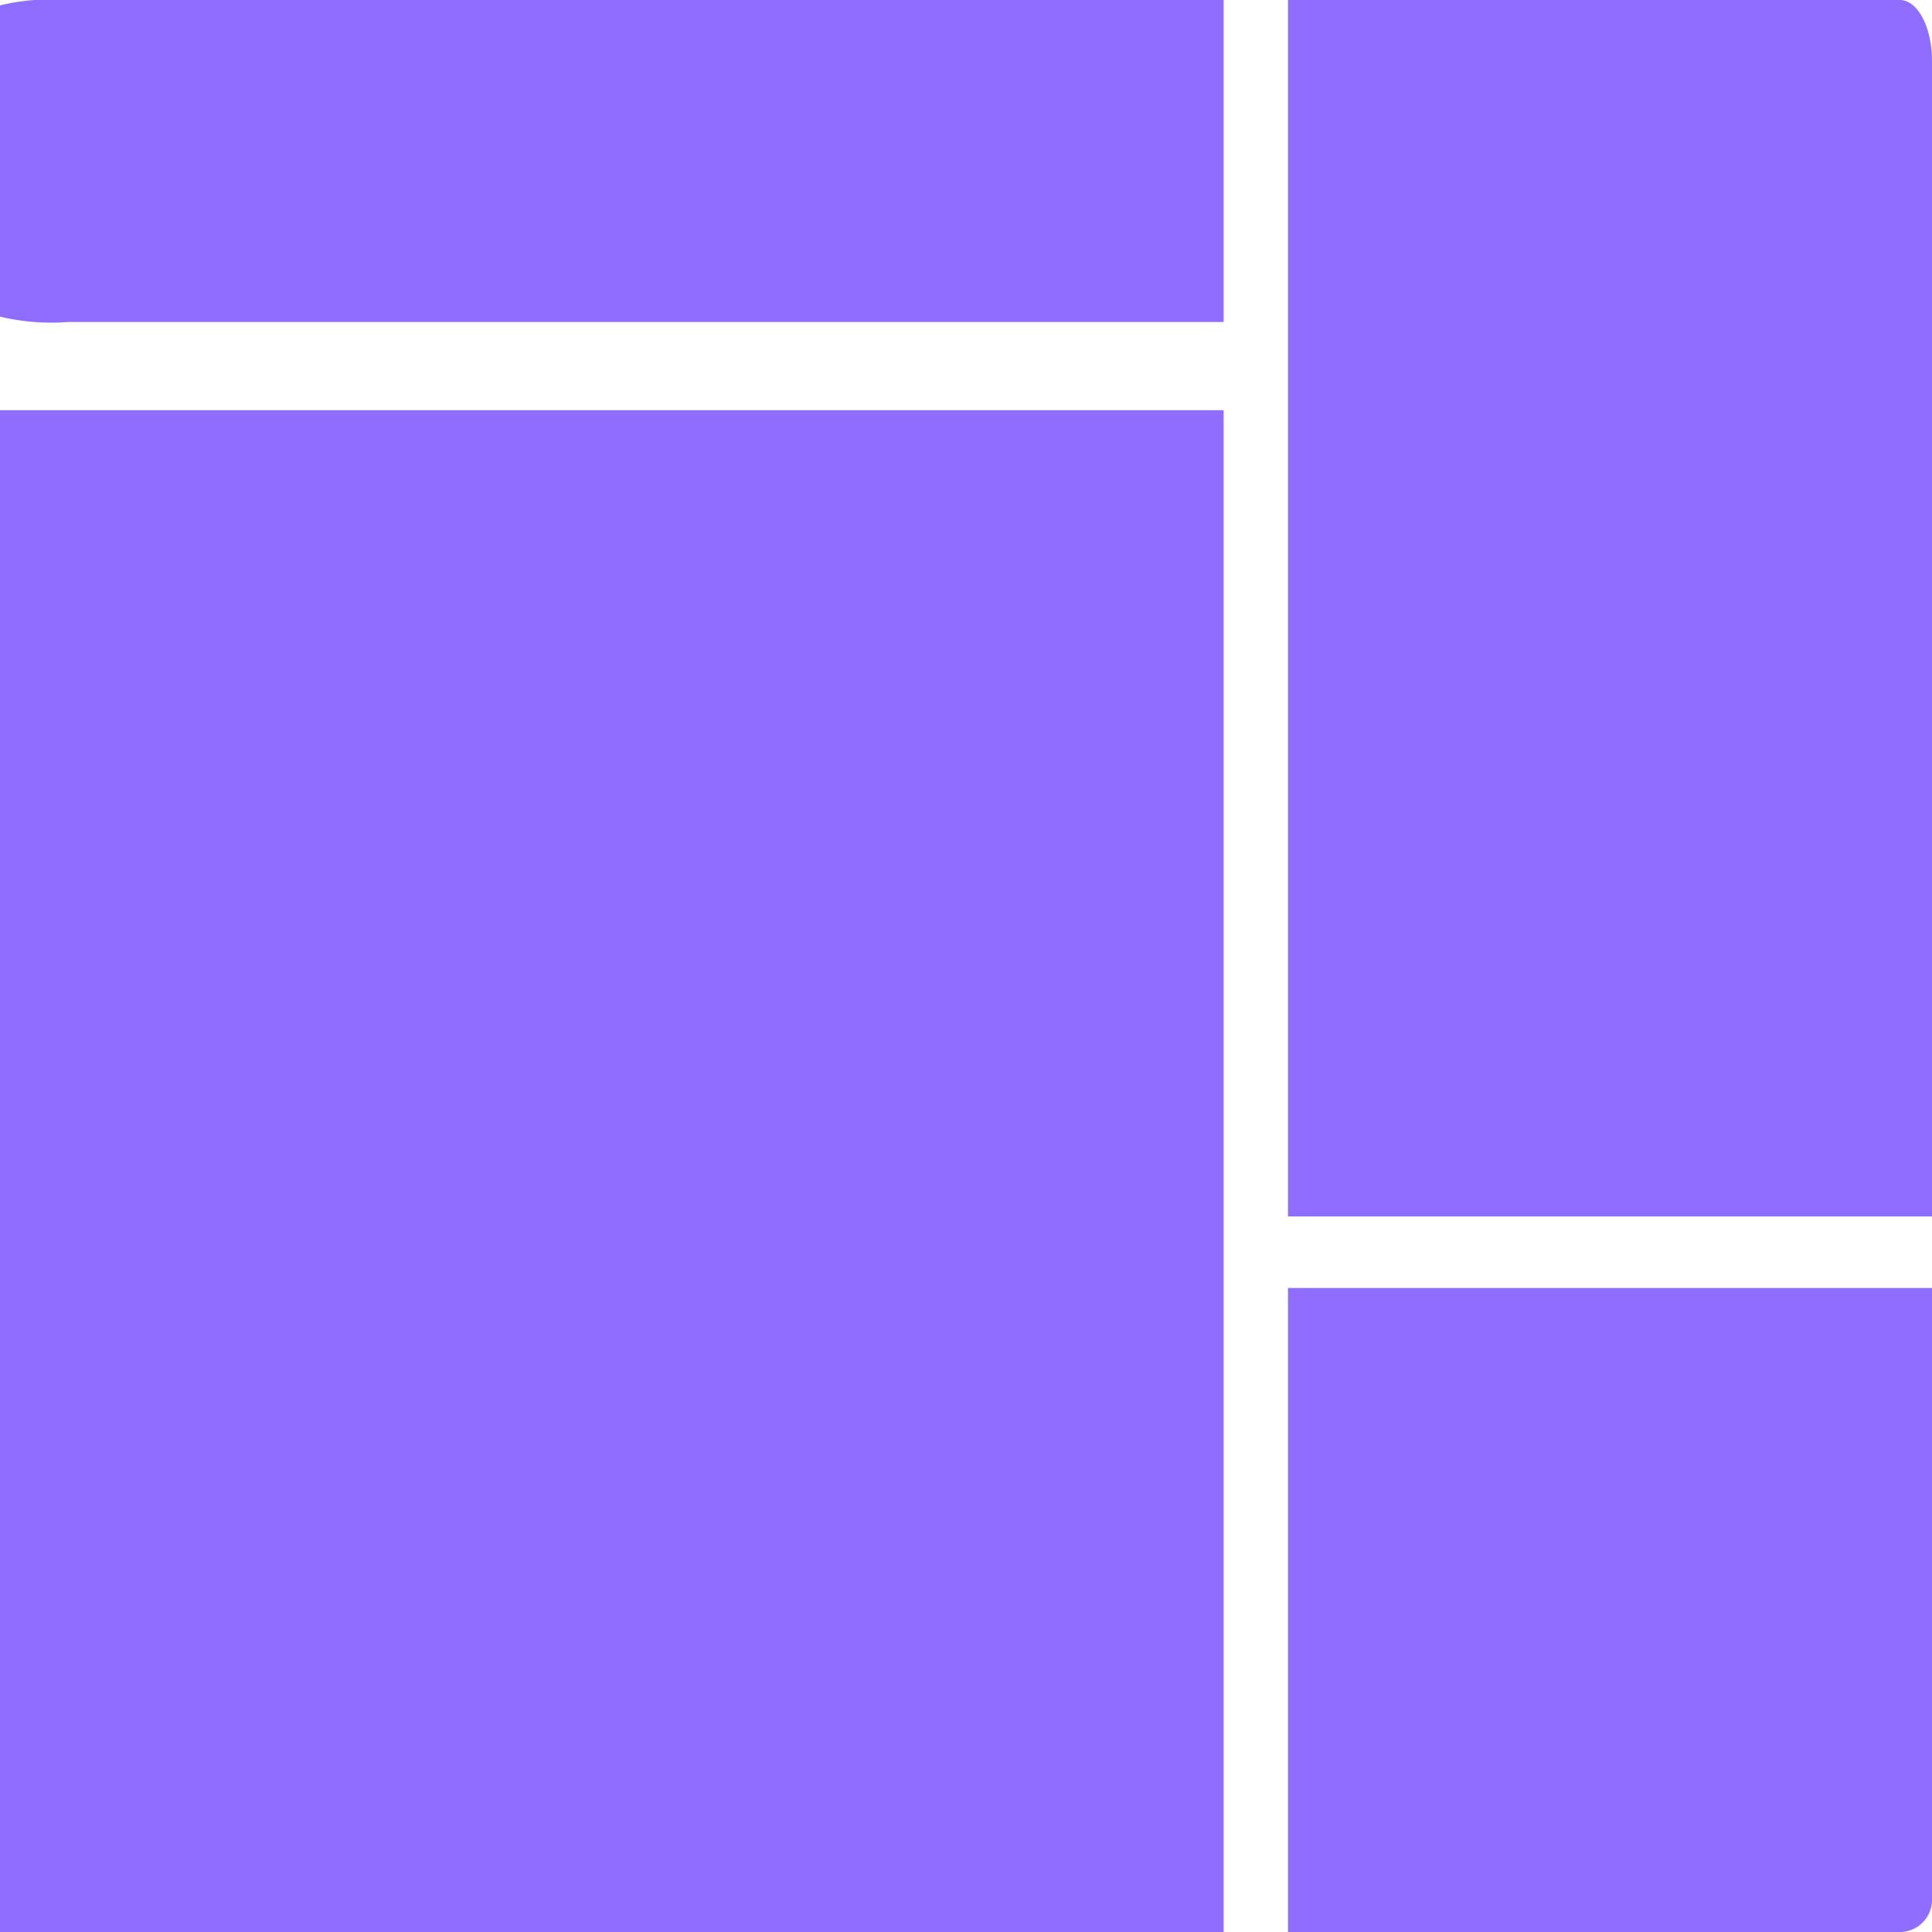
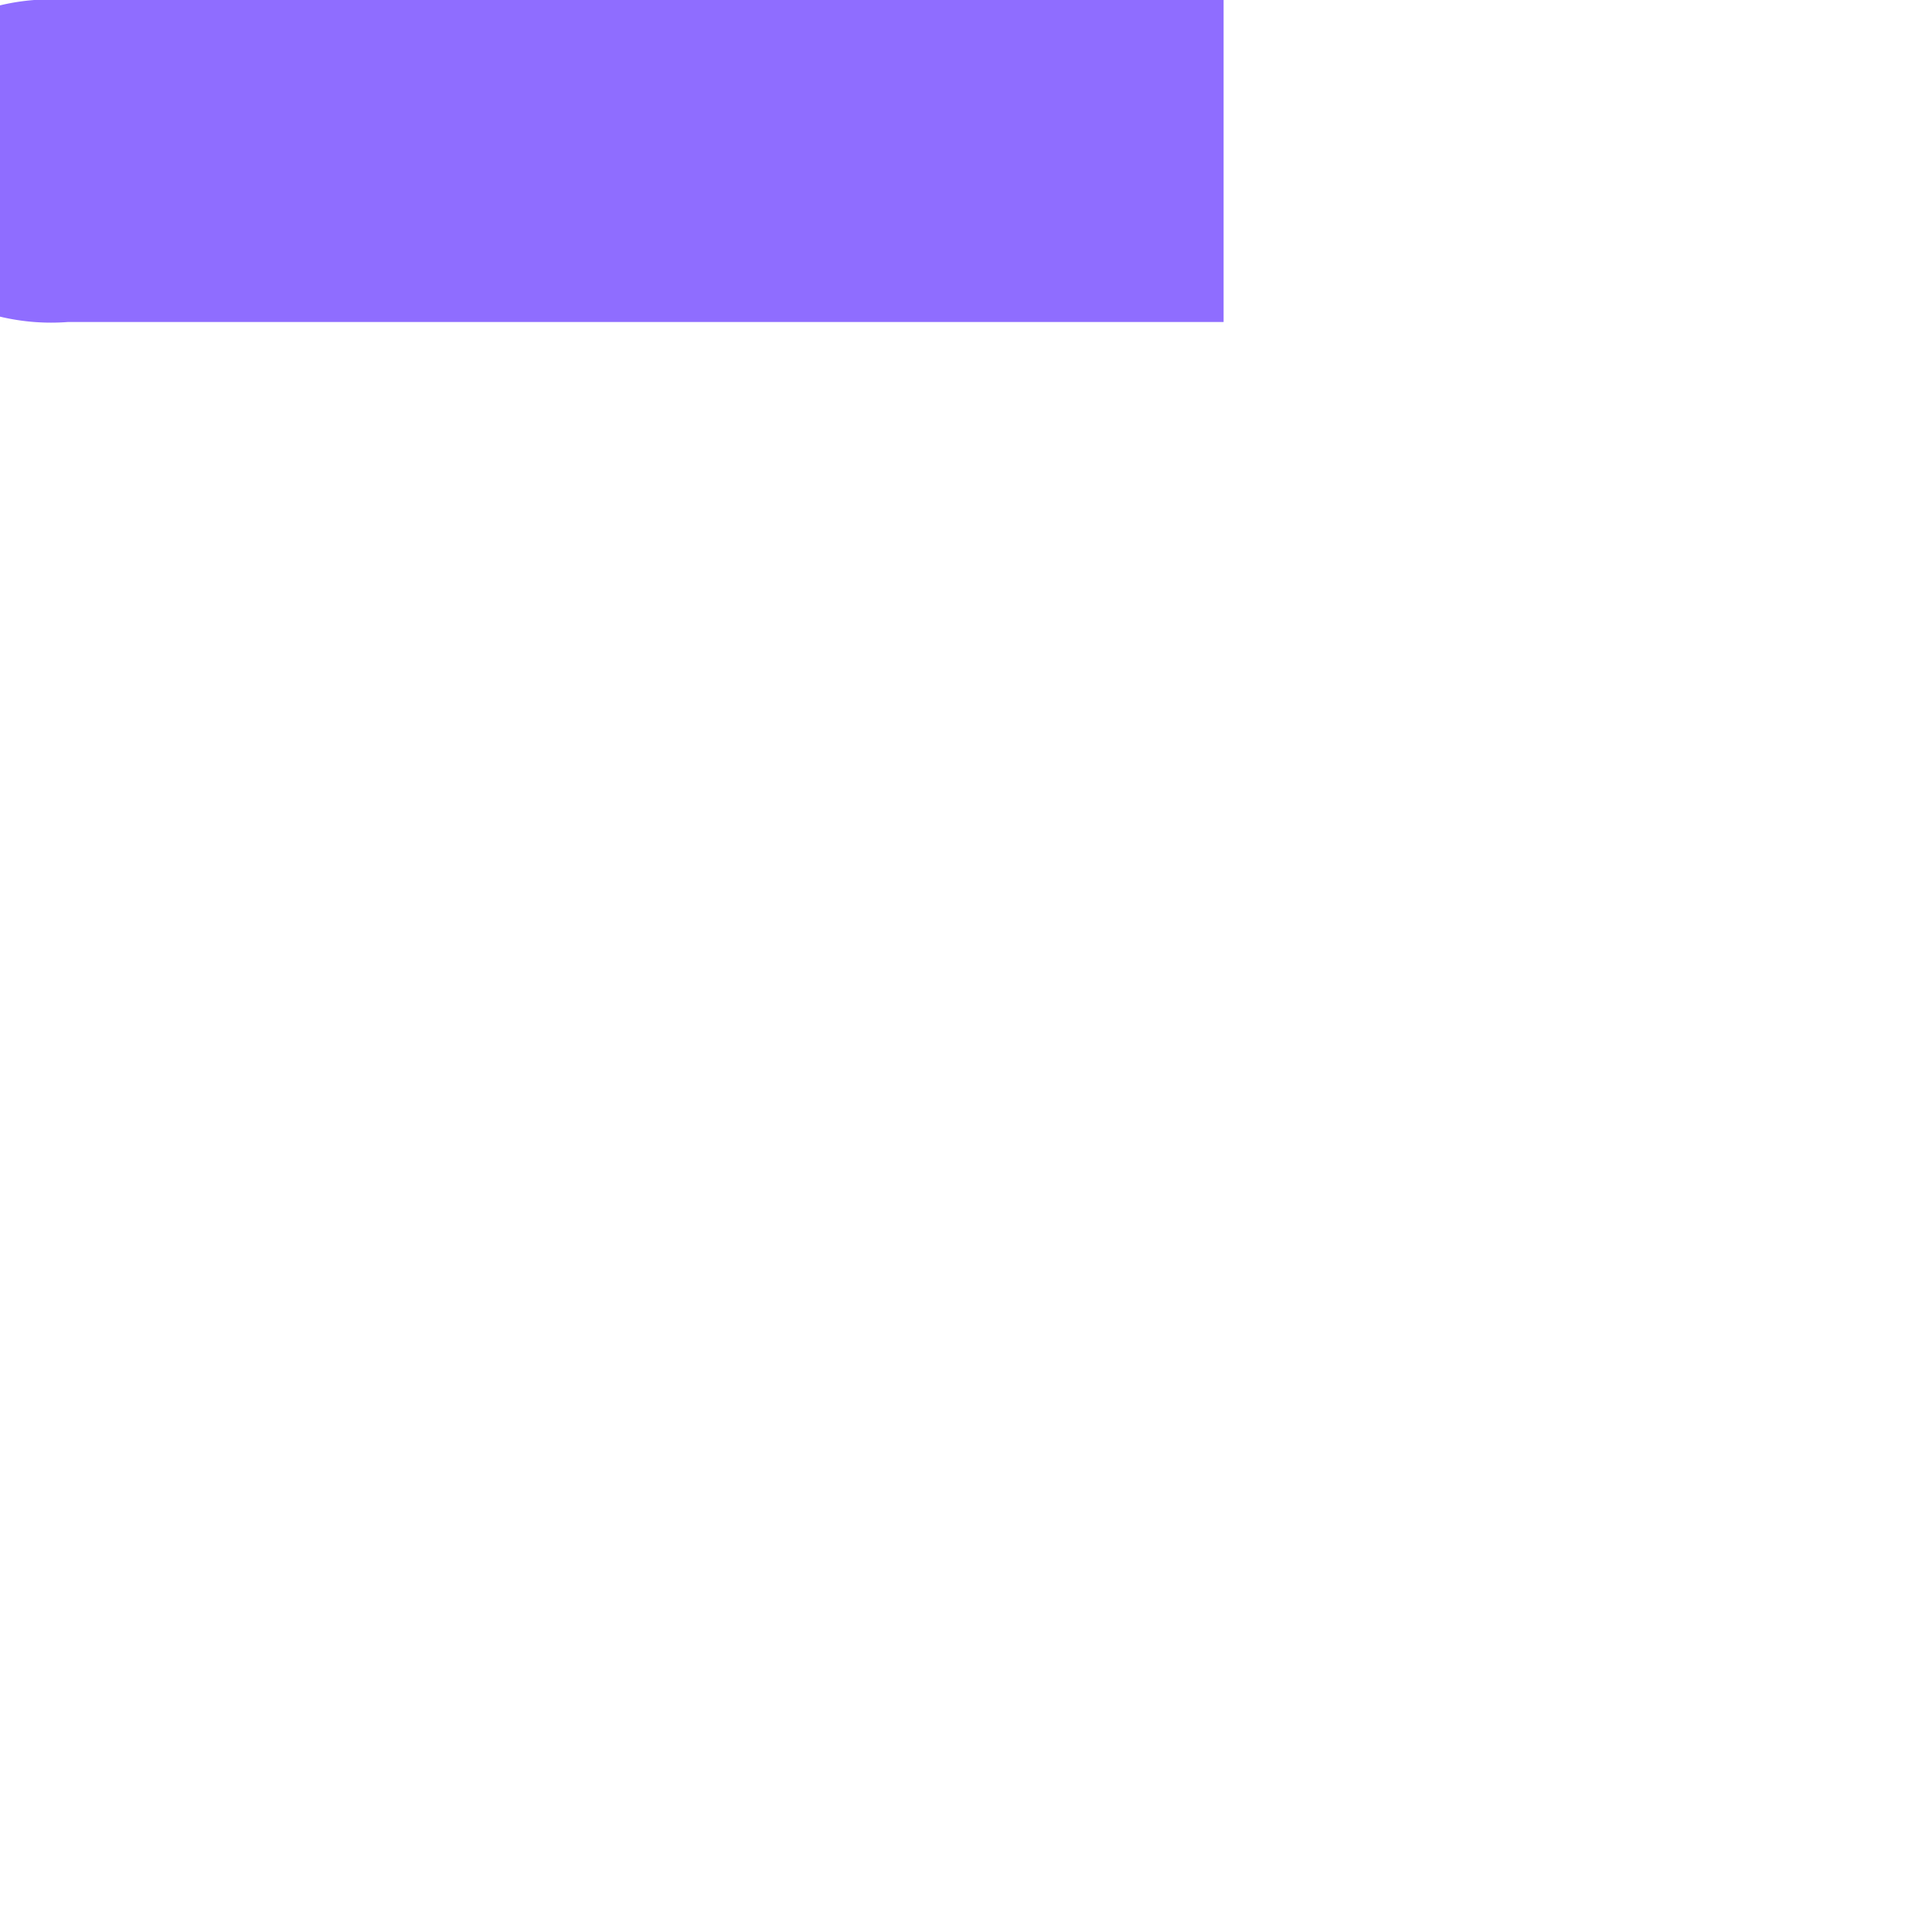
<svg xmlns="http://www.w3.org/2000/svg" id="_072-layout" data-name="072-layout" width="72" height="72" viewBox="0 0 72 72">
  <g id="Сгруппировать_2140" data-name="Сгруппировать 2140" transform="translate(48)">
    <g id="Сгруппировать_2139" data-name="Сгруппировать 2139">
-       <path id="Контур_3129" data-name="Контур 3129" d="M364.133,0h-22.8V45.333h24V2.267C365.333,1.013,364.8,0,364.133,0Z" transform="translate(-341.333)" fill="#8f6dff" />
-     </g>
+       </g>
  </g>
  <g id="Сгруппировать_2142" data-name="Сгруппировать 2142" transform="translate(0 15.287)">
    <g id="Сгруппировать_2141" data-name="Сгруппировать 2141">
-       <path id="Контур_3130" data-name="Контур 3130" d="M170.667,264.533v56.713h45.6V264.533Z" transform="translate(-170.667 -264.533)" fill="#8f6dff" />
-     </g>
+       </g>
  </g>
  <g id="Сгруппировать_2144" data-name="Сгруппировать 2144">
    <g id="Сгруппировать_2143" data-name="Сгруппировать 2143">
      <path id="Контур_3131" data-name="Контур 3131" d="M2.533,0A8.2,8.2,0,0,0,0,.2V11.8a8.193,8.193,0,0,0,2.533.2H45.6V0Z" fill="#8f6dff" />
    </g>
  </g>
  <g id="Сгруппировать_2148" data-name="Сгруппировать 2148" transform="translate(48 48)">
    <g id="Сгруппировать_2147" data-name="Сгруппировать 2147">
-       <path id="Контур_3133" data-name="Контур 3133" d="M341.333,341.333v24h22.8a1.2,1.2,0,0,0,1.2-1.2v-22.8Z" transform="translate(-341.333 -341.333)" fill="#8f6dff" />
-     </g>
+       </g>
  </g>
</svg>